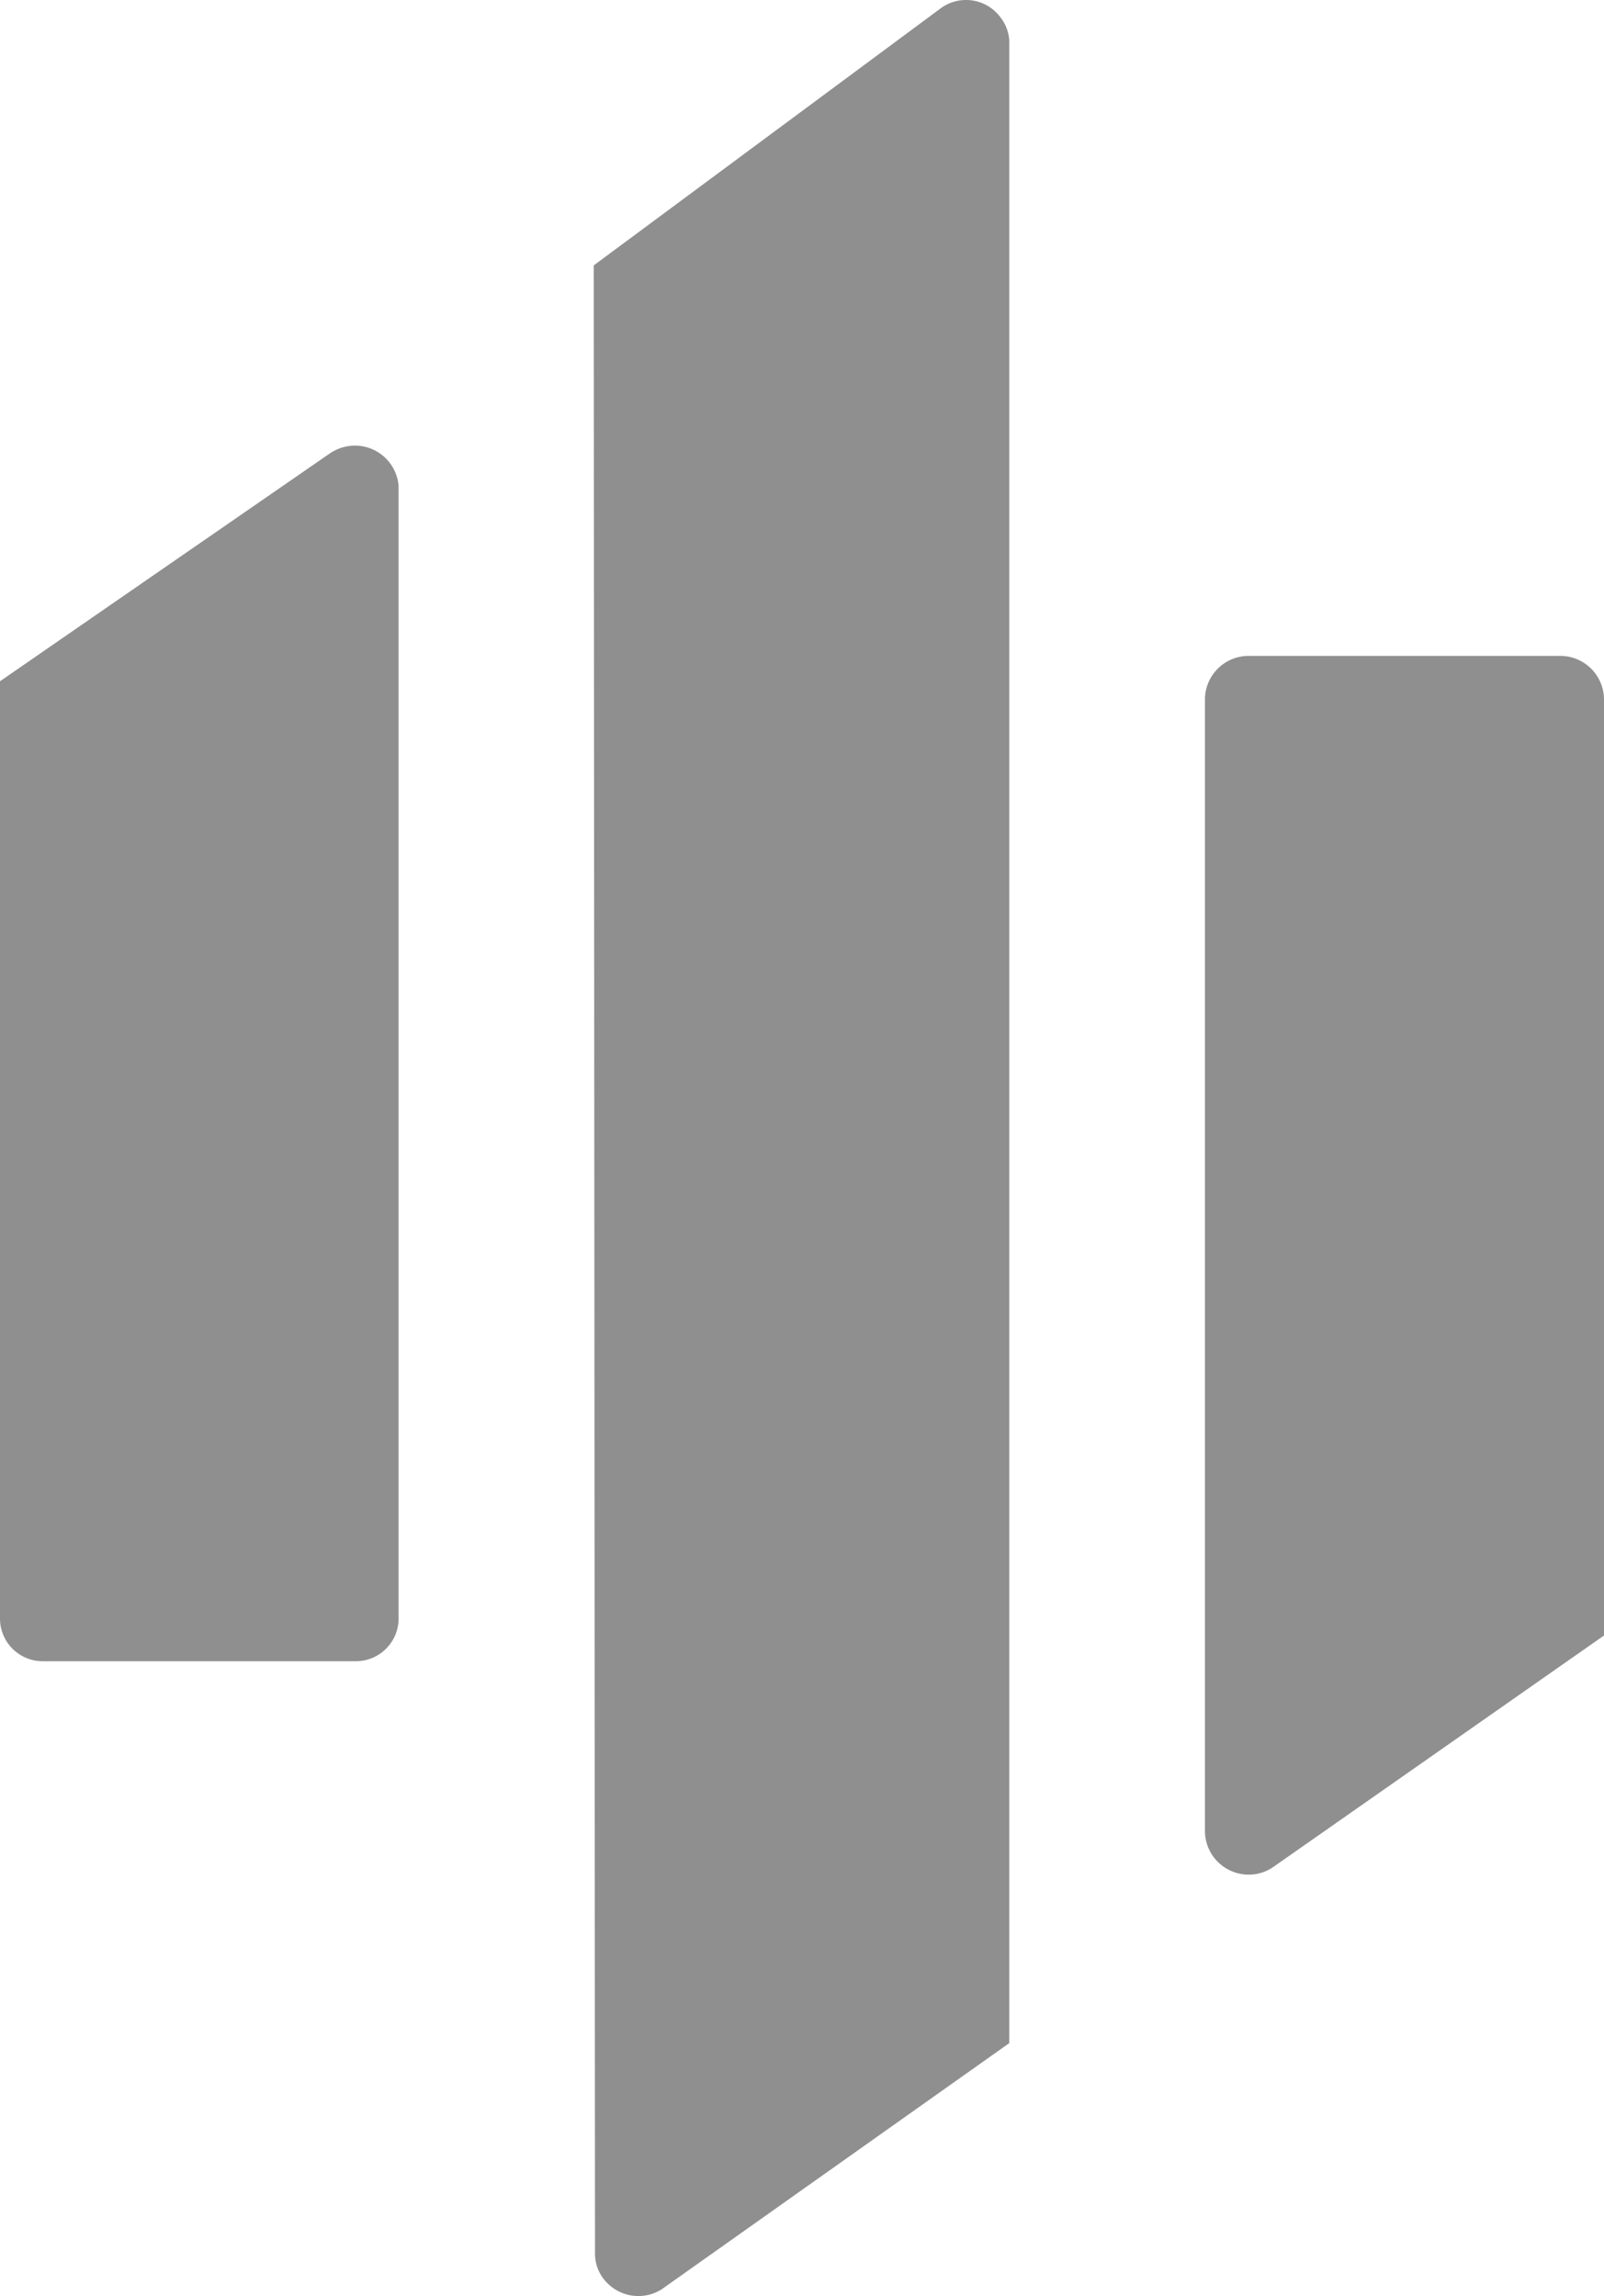
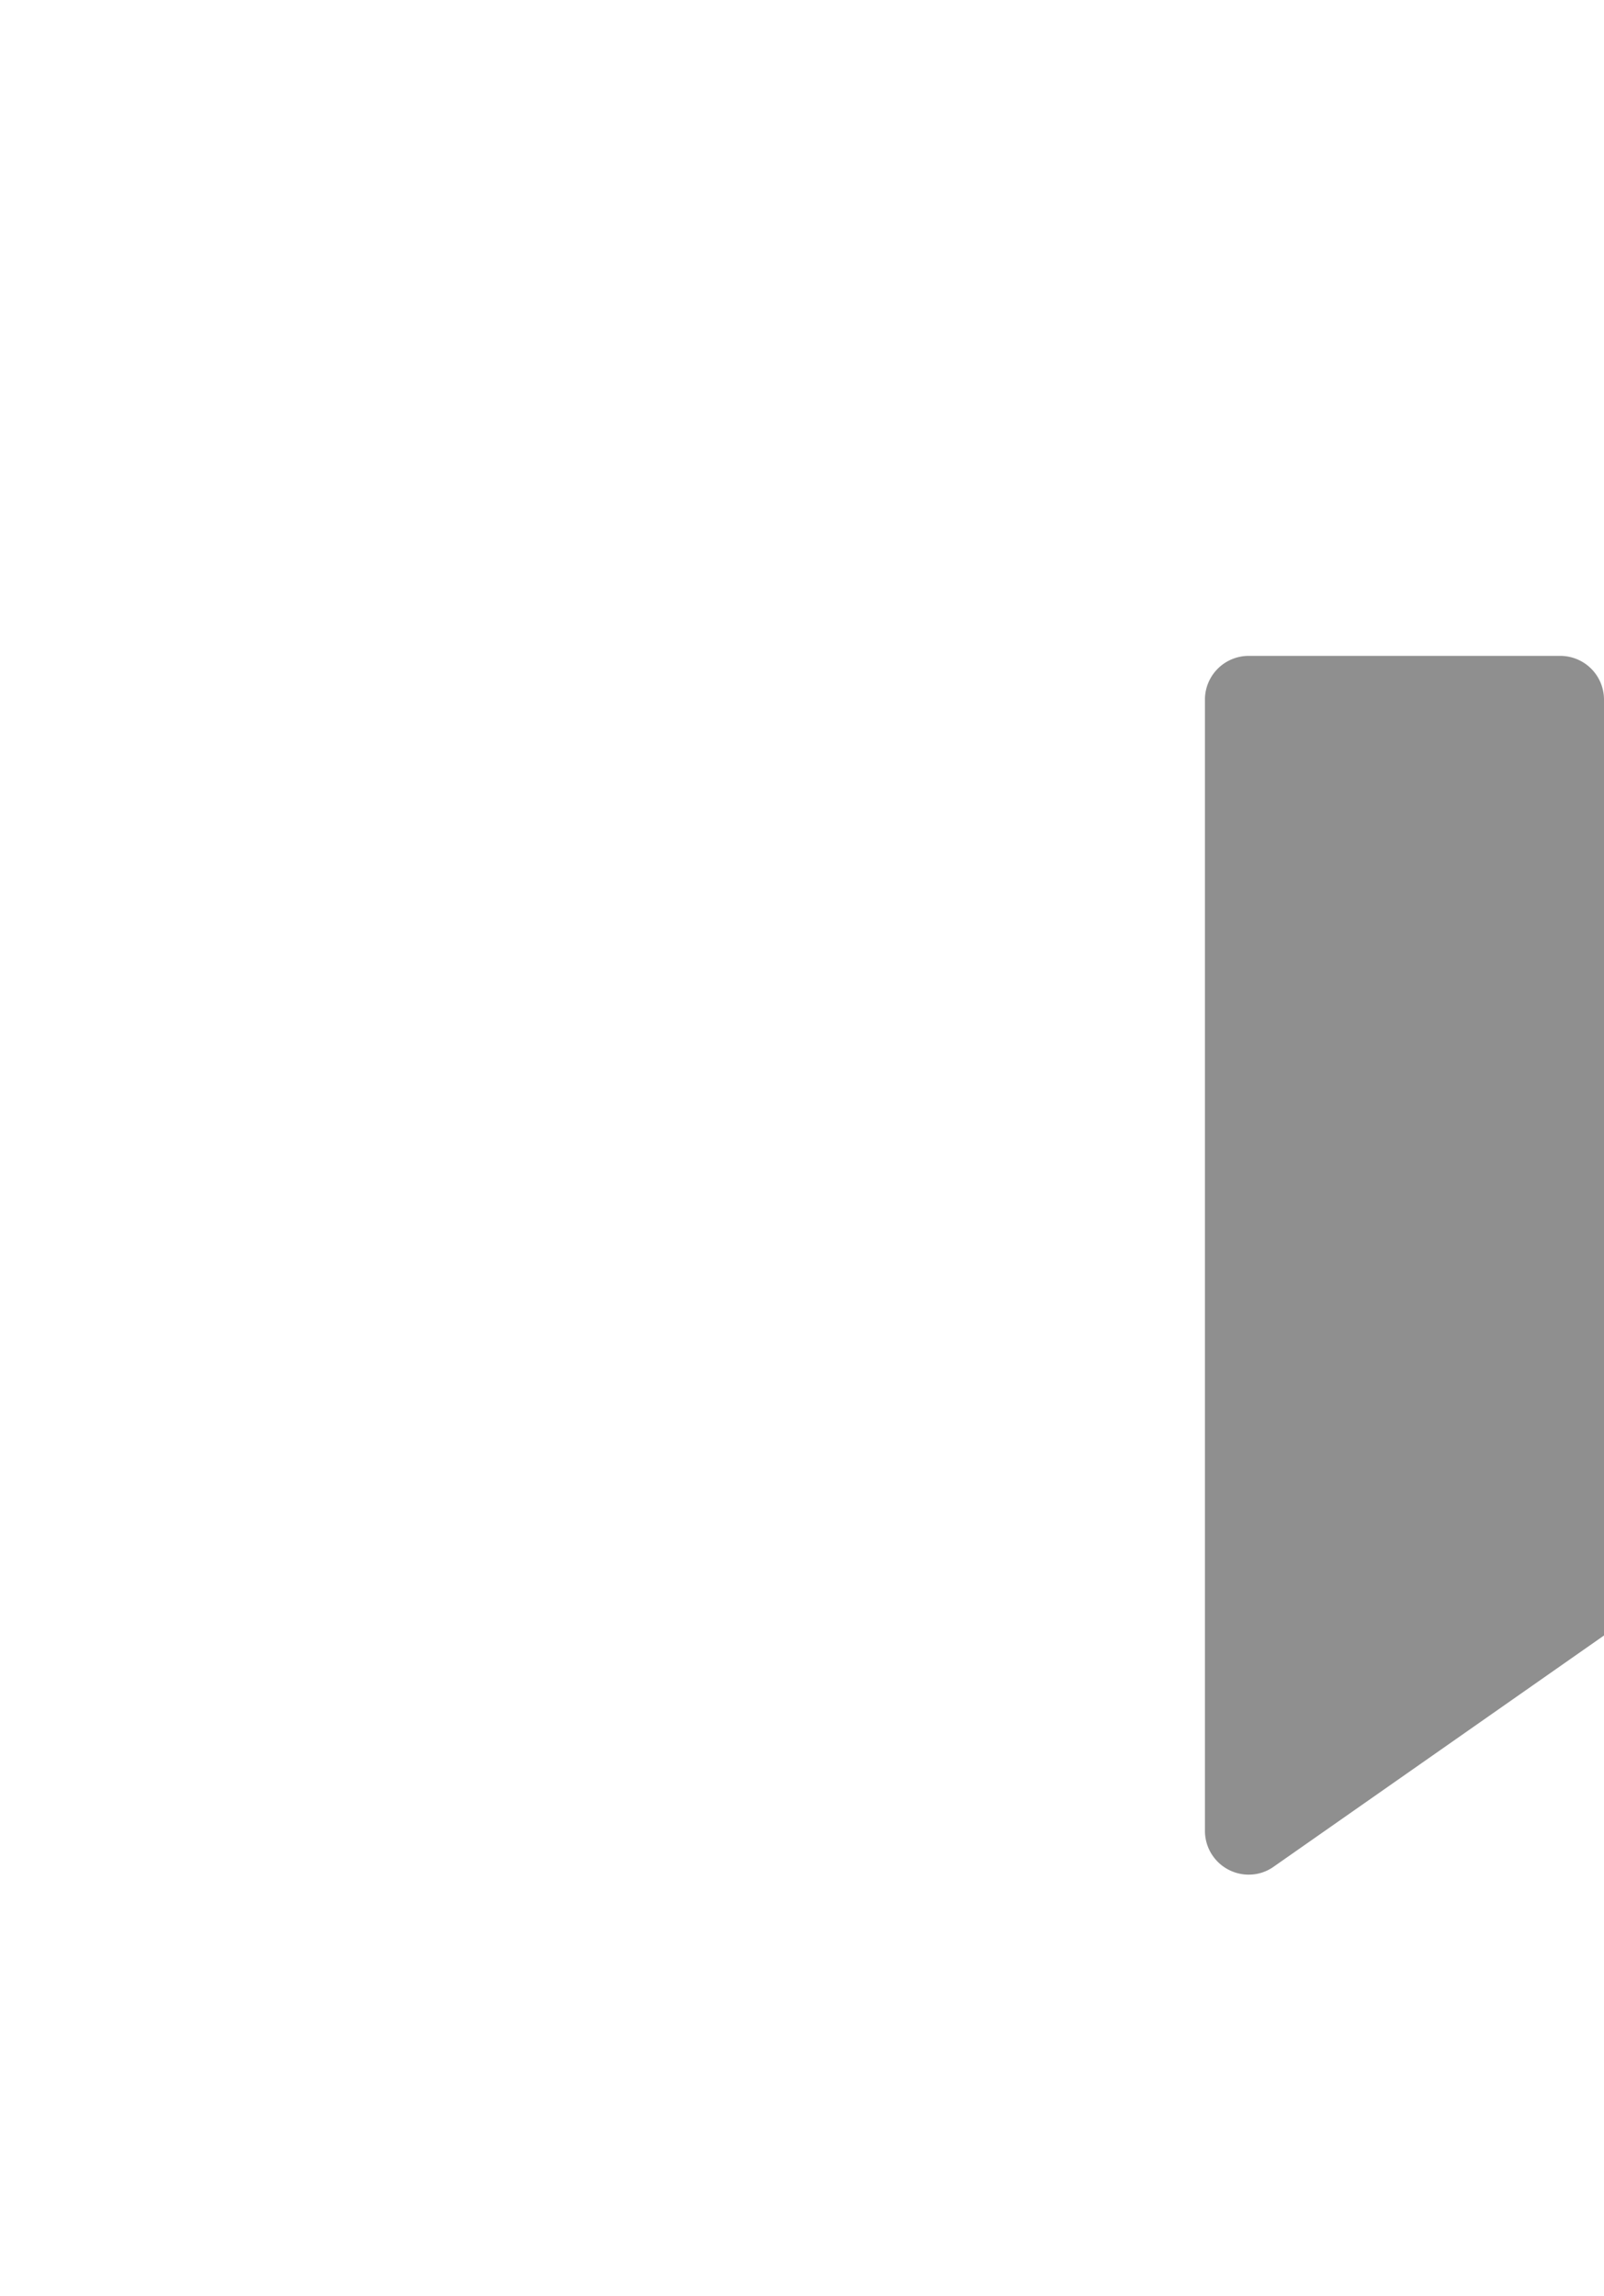
<svg xmlns="http://www.w3.org/2000/svg" width="17.706" height="25.349" viewBox="0 0 17.706 25.349">
  <g id="Group-19" transform="translate(0 -0.005)">
    <g id="Icon" transform="translate(0 0.004)">
-       <path id="Fill-1" d="M-2.69,10.2V20.542a.472.472,0,0,0,.135.336.472.472,0,0,0,.333.141H1.233a.472.472,0,0,0,.477-.468V8.048A.483.483,0,0,0,1.192,7.6a.5.5,0,0,0-.234.08Z" transform="translate(2.69 -2.678)" fill="#8f8f8f" />
      <path id="Fill-3" d="M25.115,22.5V12.162a.483.483,0,0,0-.477-.477H21.193a.483.483,0,0,0-.483.472h0v12.5a.483.483,0,0,0,.483.483.472.472,0,0,0,.272-.085Z" transform="translate(-7.409 -4.443)" fill="#8f8f8f" />
-       <path id="Fill-5" d="M8.84,1.874,12.671-.965a.472.472,0,0,1,.355-.085.472.472,0,0,1,.31.194.46.46,0,0,1,.091.244V21.5L9.59,24.218a.483.483,0,0,1-.656-.136.455.455,0,0,1-.08-.256Z" transform="translate(-2.286 1.057)" fill="#8f8f8f" />
    </g>
  </g>
</svg>